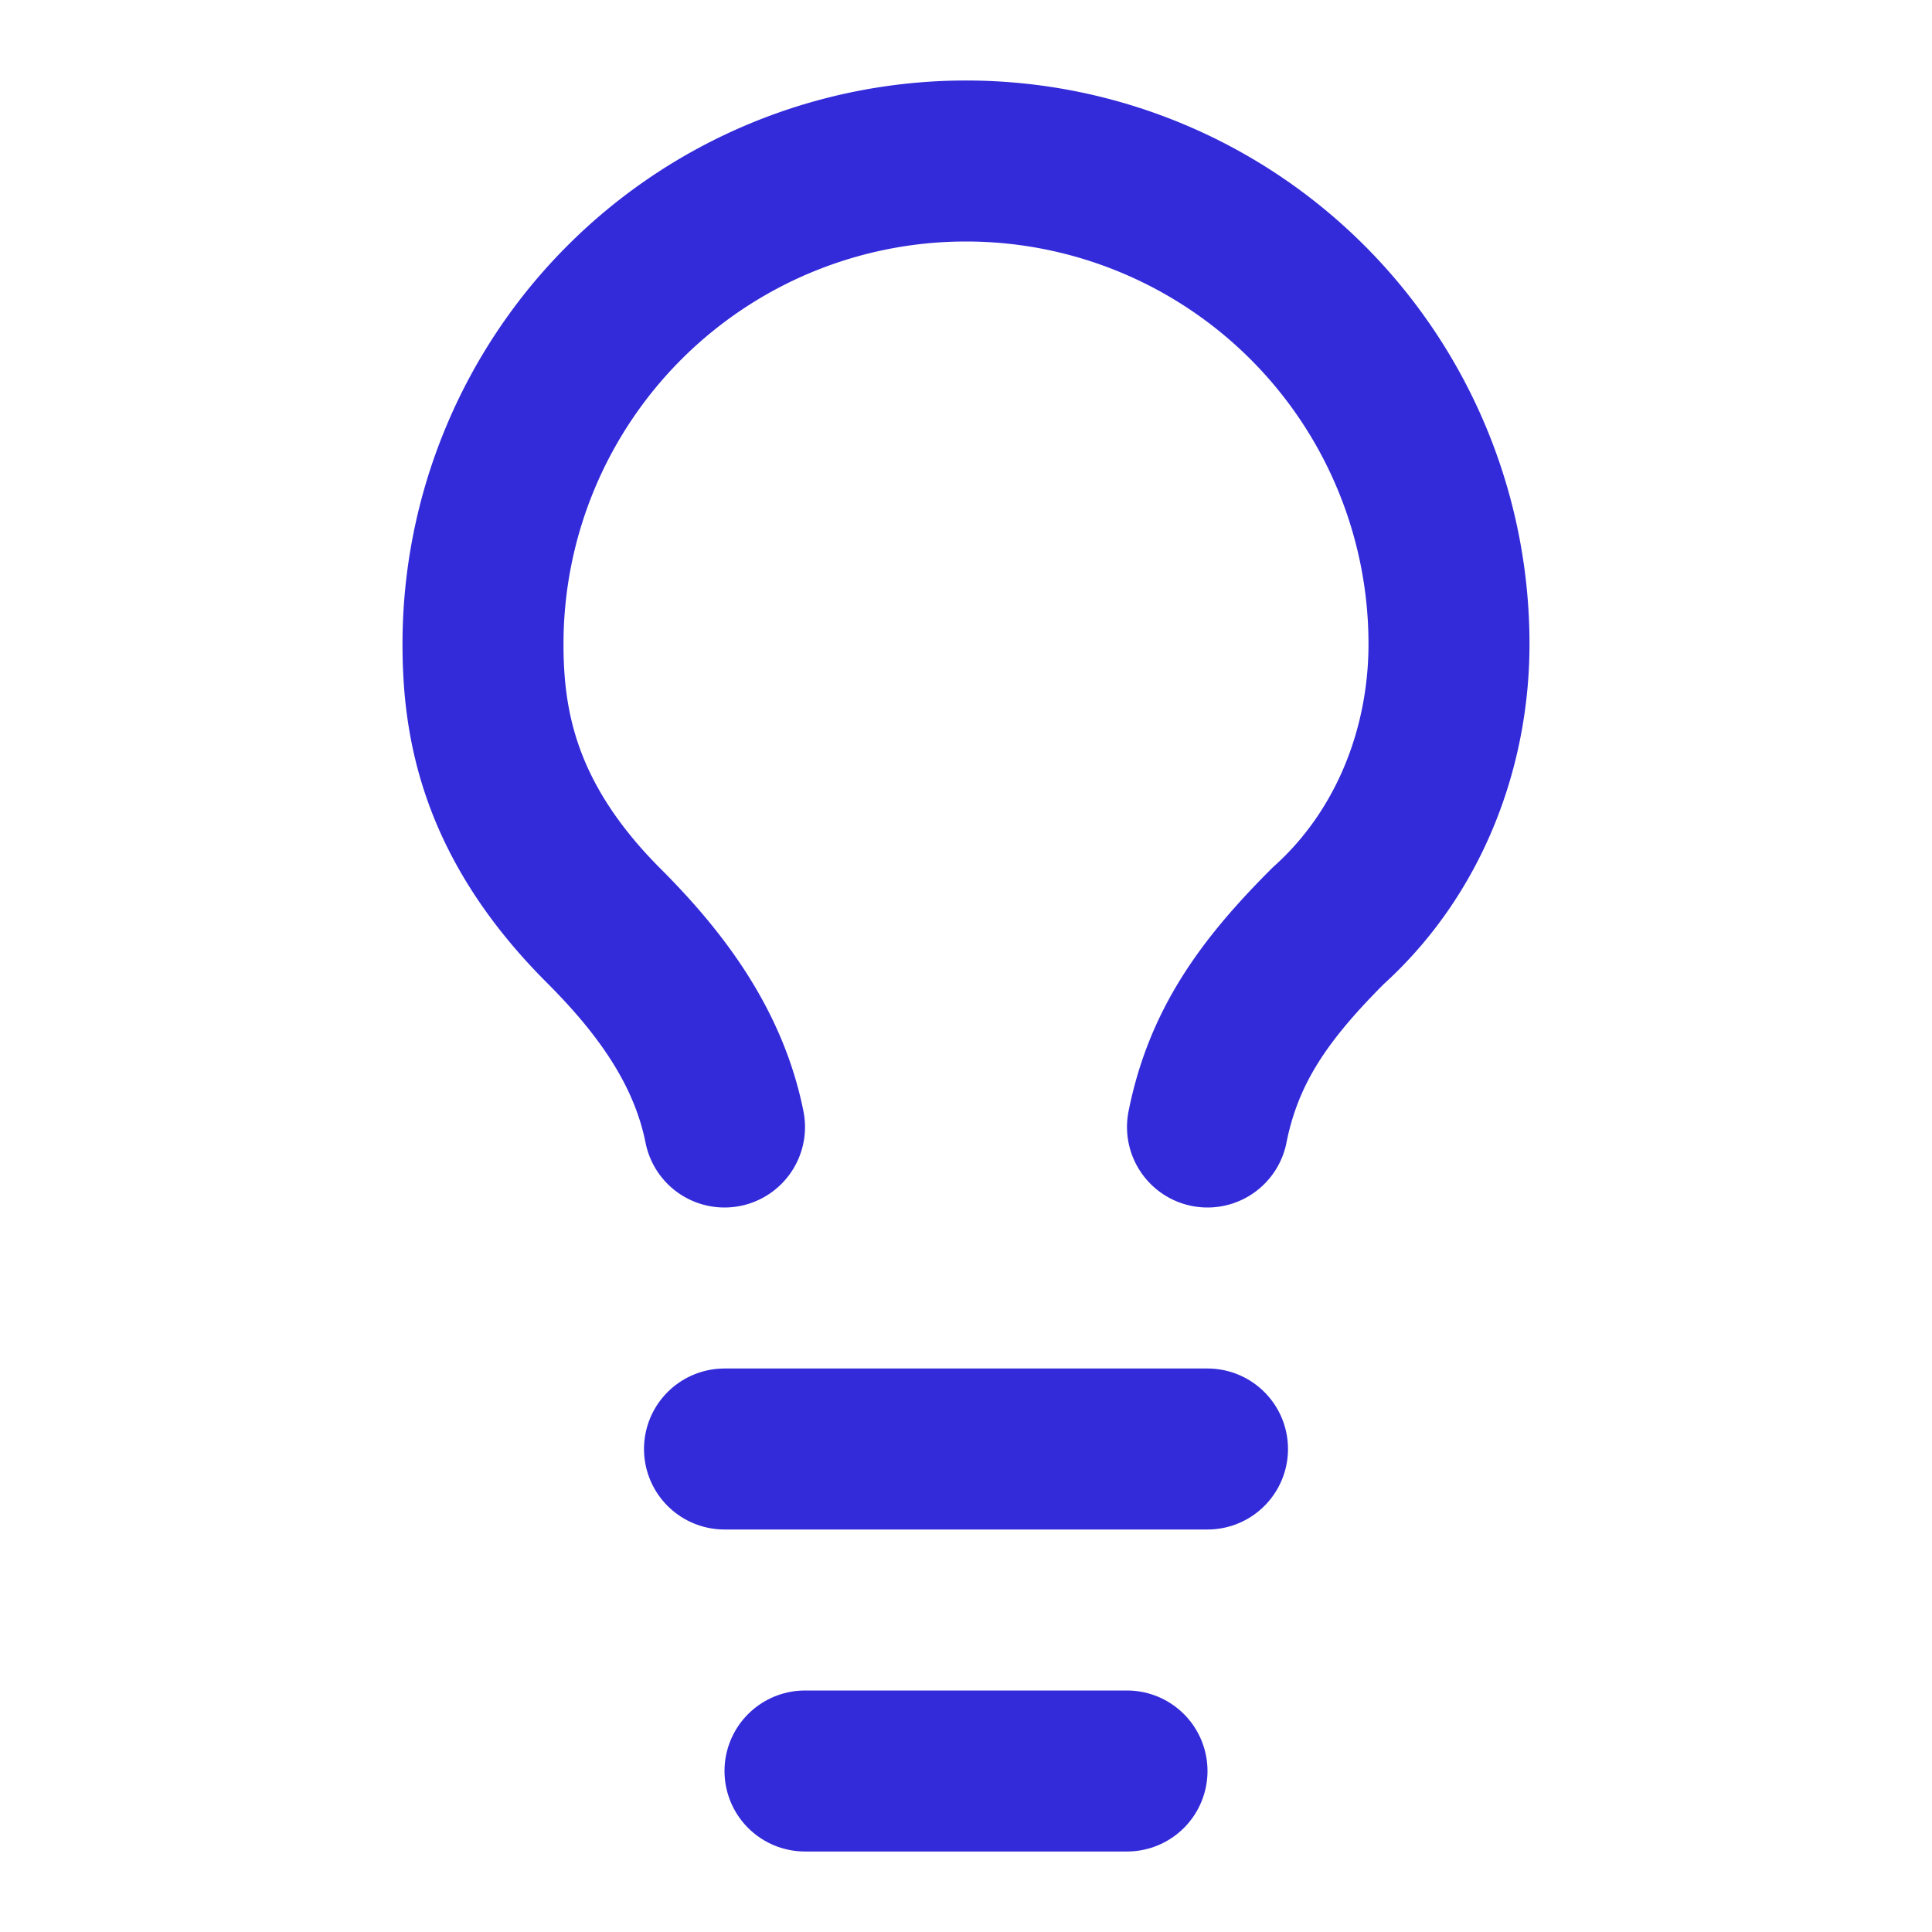
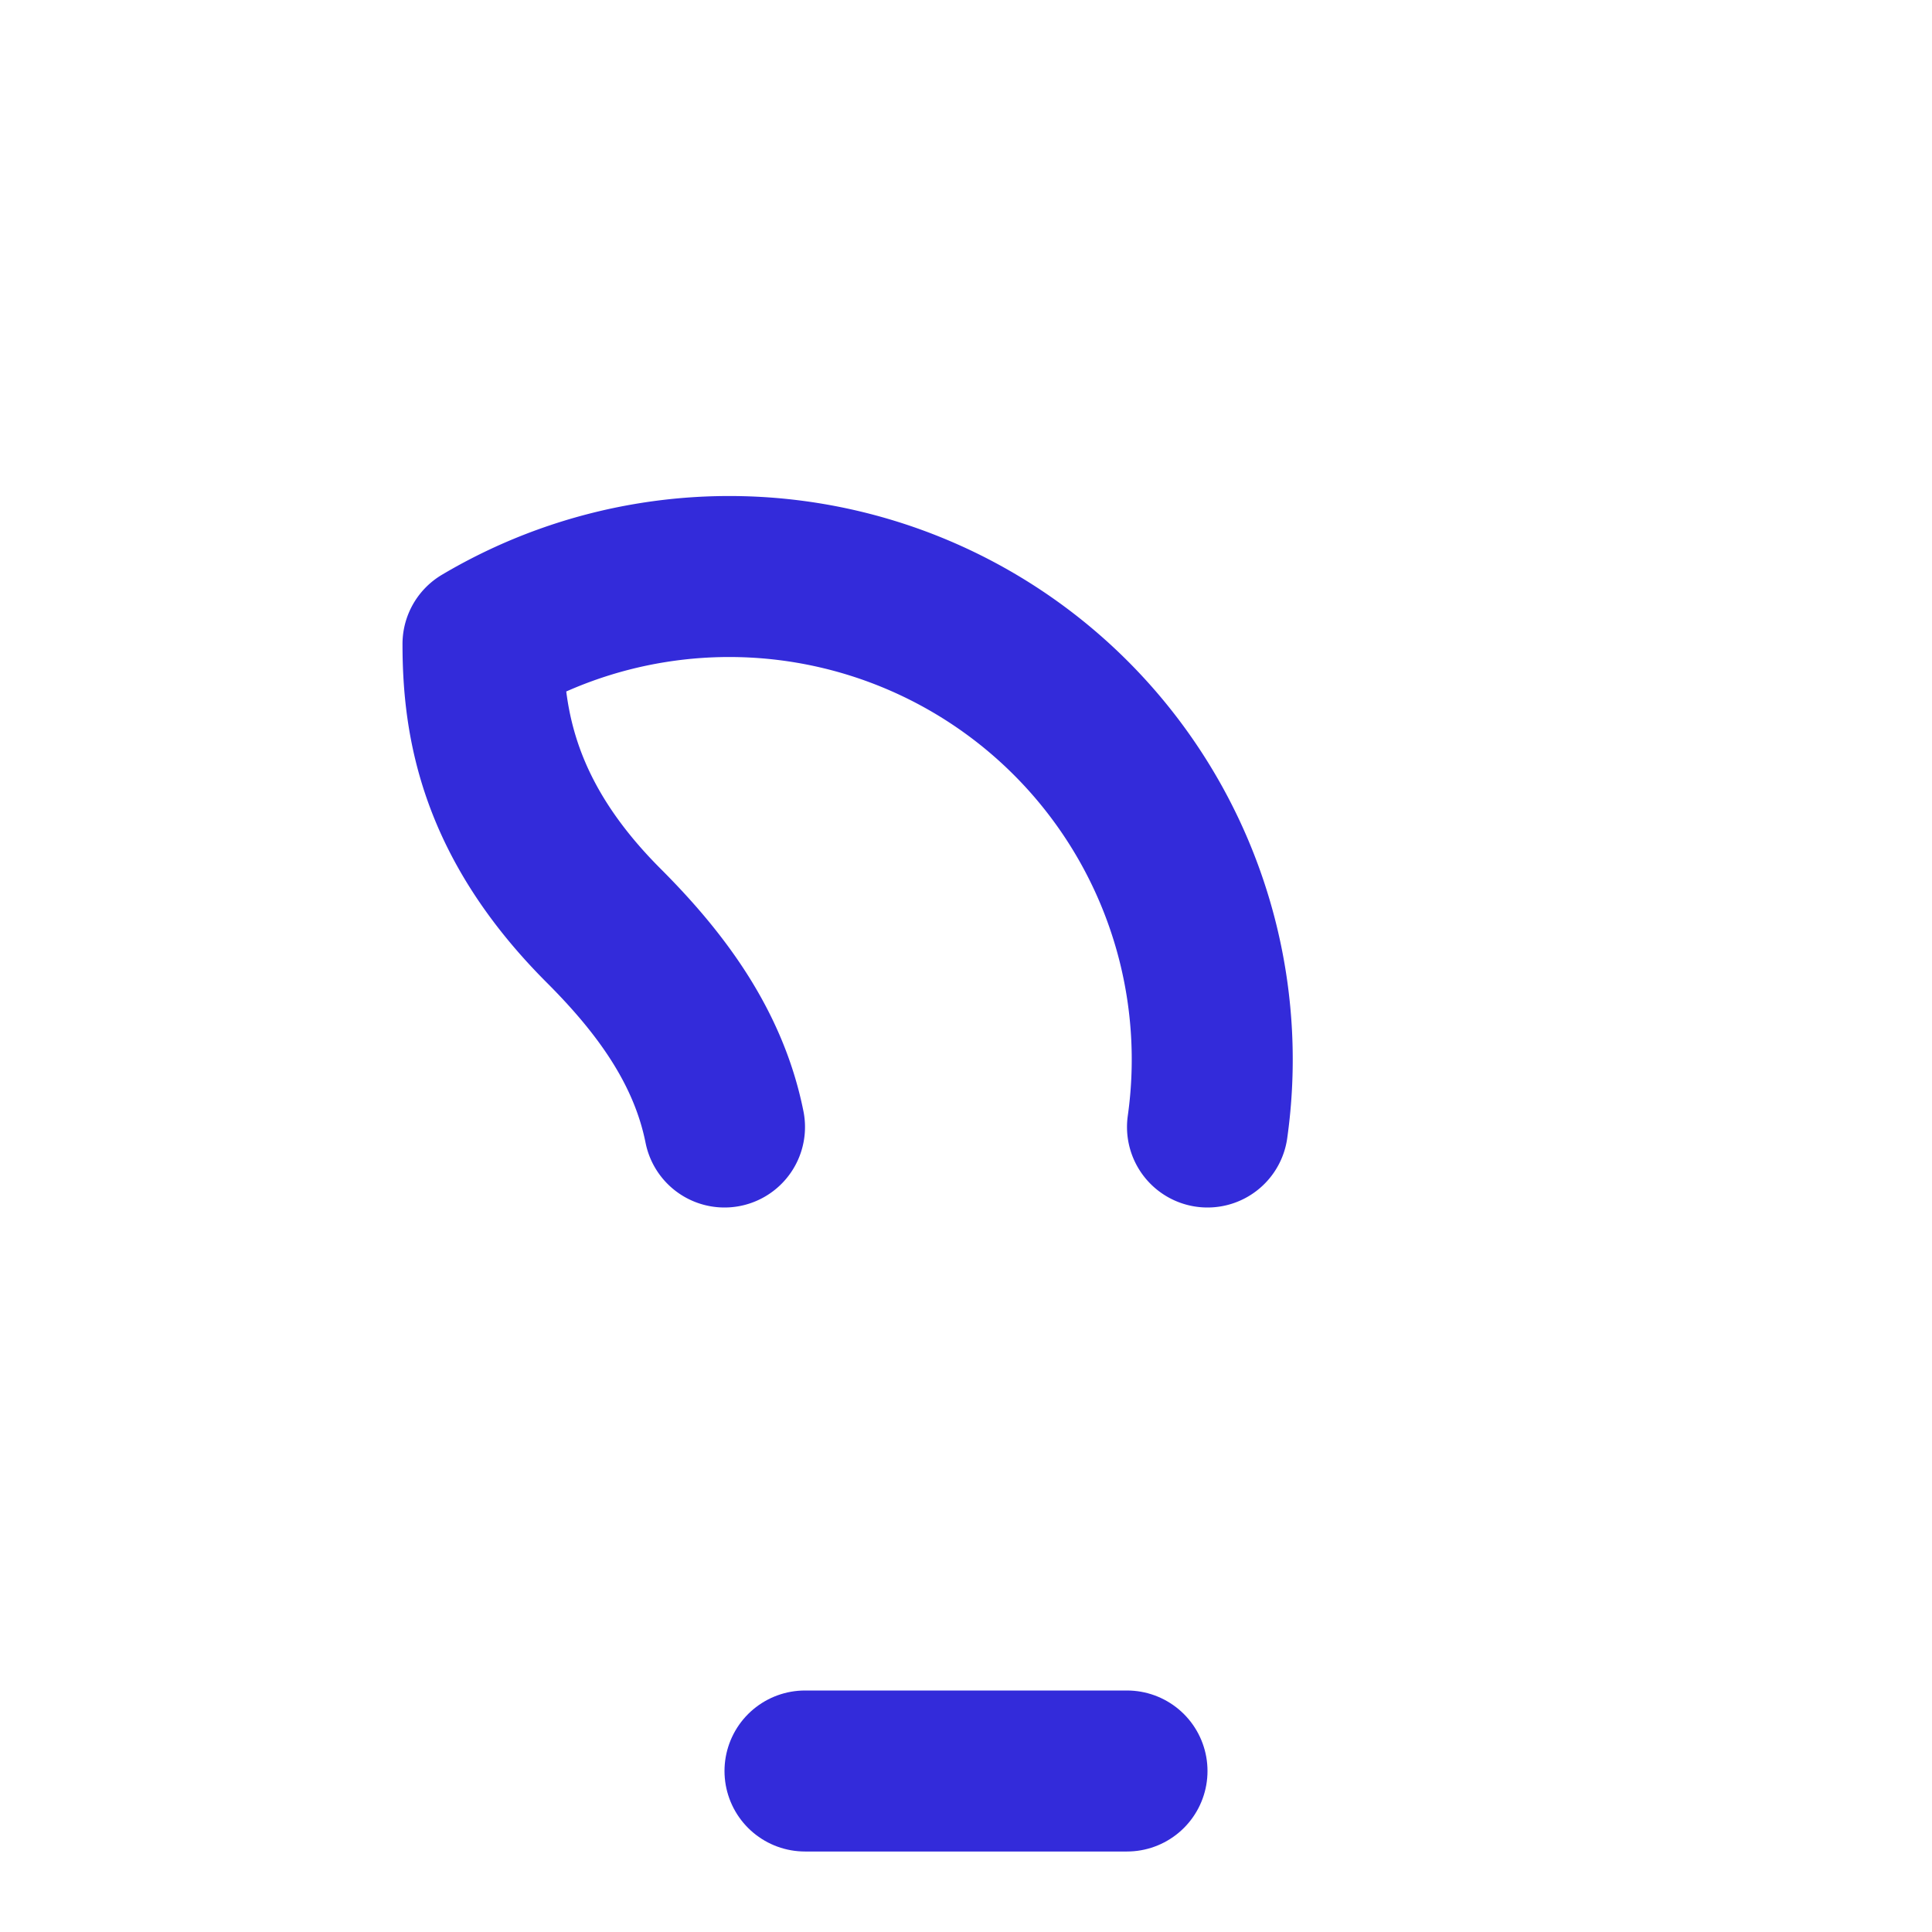
<svg xmlns="http://www.w3.org/2000/svg" width="50" height="50" viewBox="0 0 24 24" fill="none" stroke="rgb(51, 43, 218)" stroke-width="2" stroke-linecap="round" stroke-linejoin="round" class="lucide lucide-lightbulb w-12 h-12 text-primary mb-4">
-   <path d="M15 14c.2-1 .7-1.7 1.5-2.5 1-.9 1.5-2.2 1.5-3.5A6 6 0 0 0 6 8c0 1 .2 2.2 1.5 3.5.7.7 1.3 1.5 1.5 2.5" />
-   <path d="M9 18h6" />
+   <path d="M15 14A6 6 0 0 0 6 8c0 1 .2 2.2 1.5 3.5.7.7 1.3 1.5 1.5 2.5" />
  <path d="M10 22h4" />
</svg>